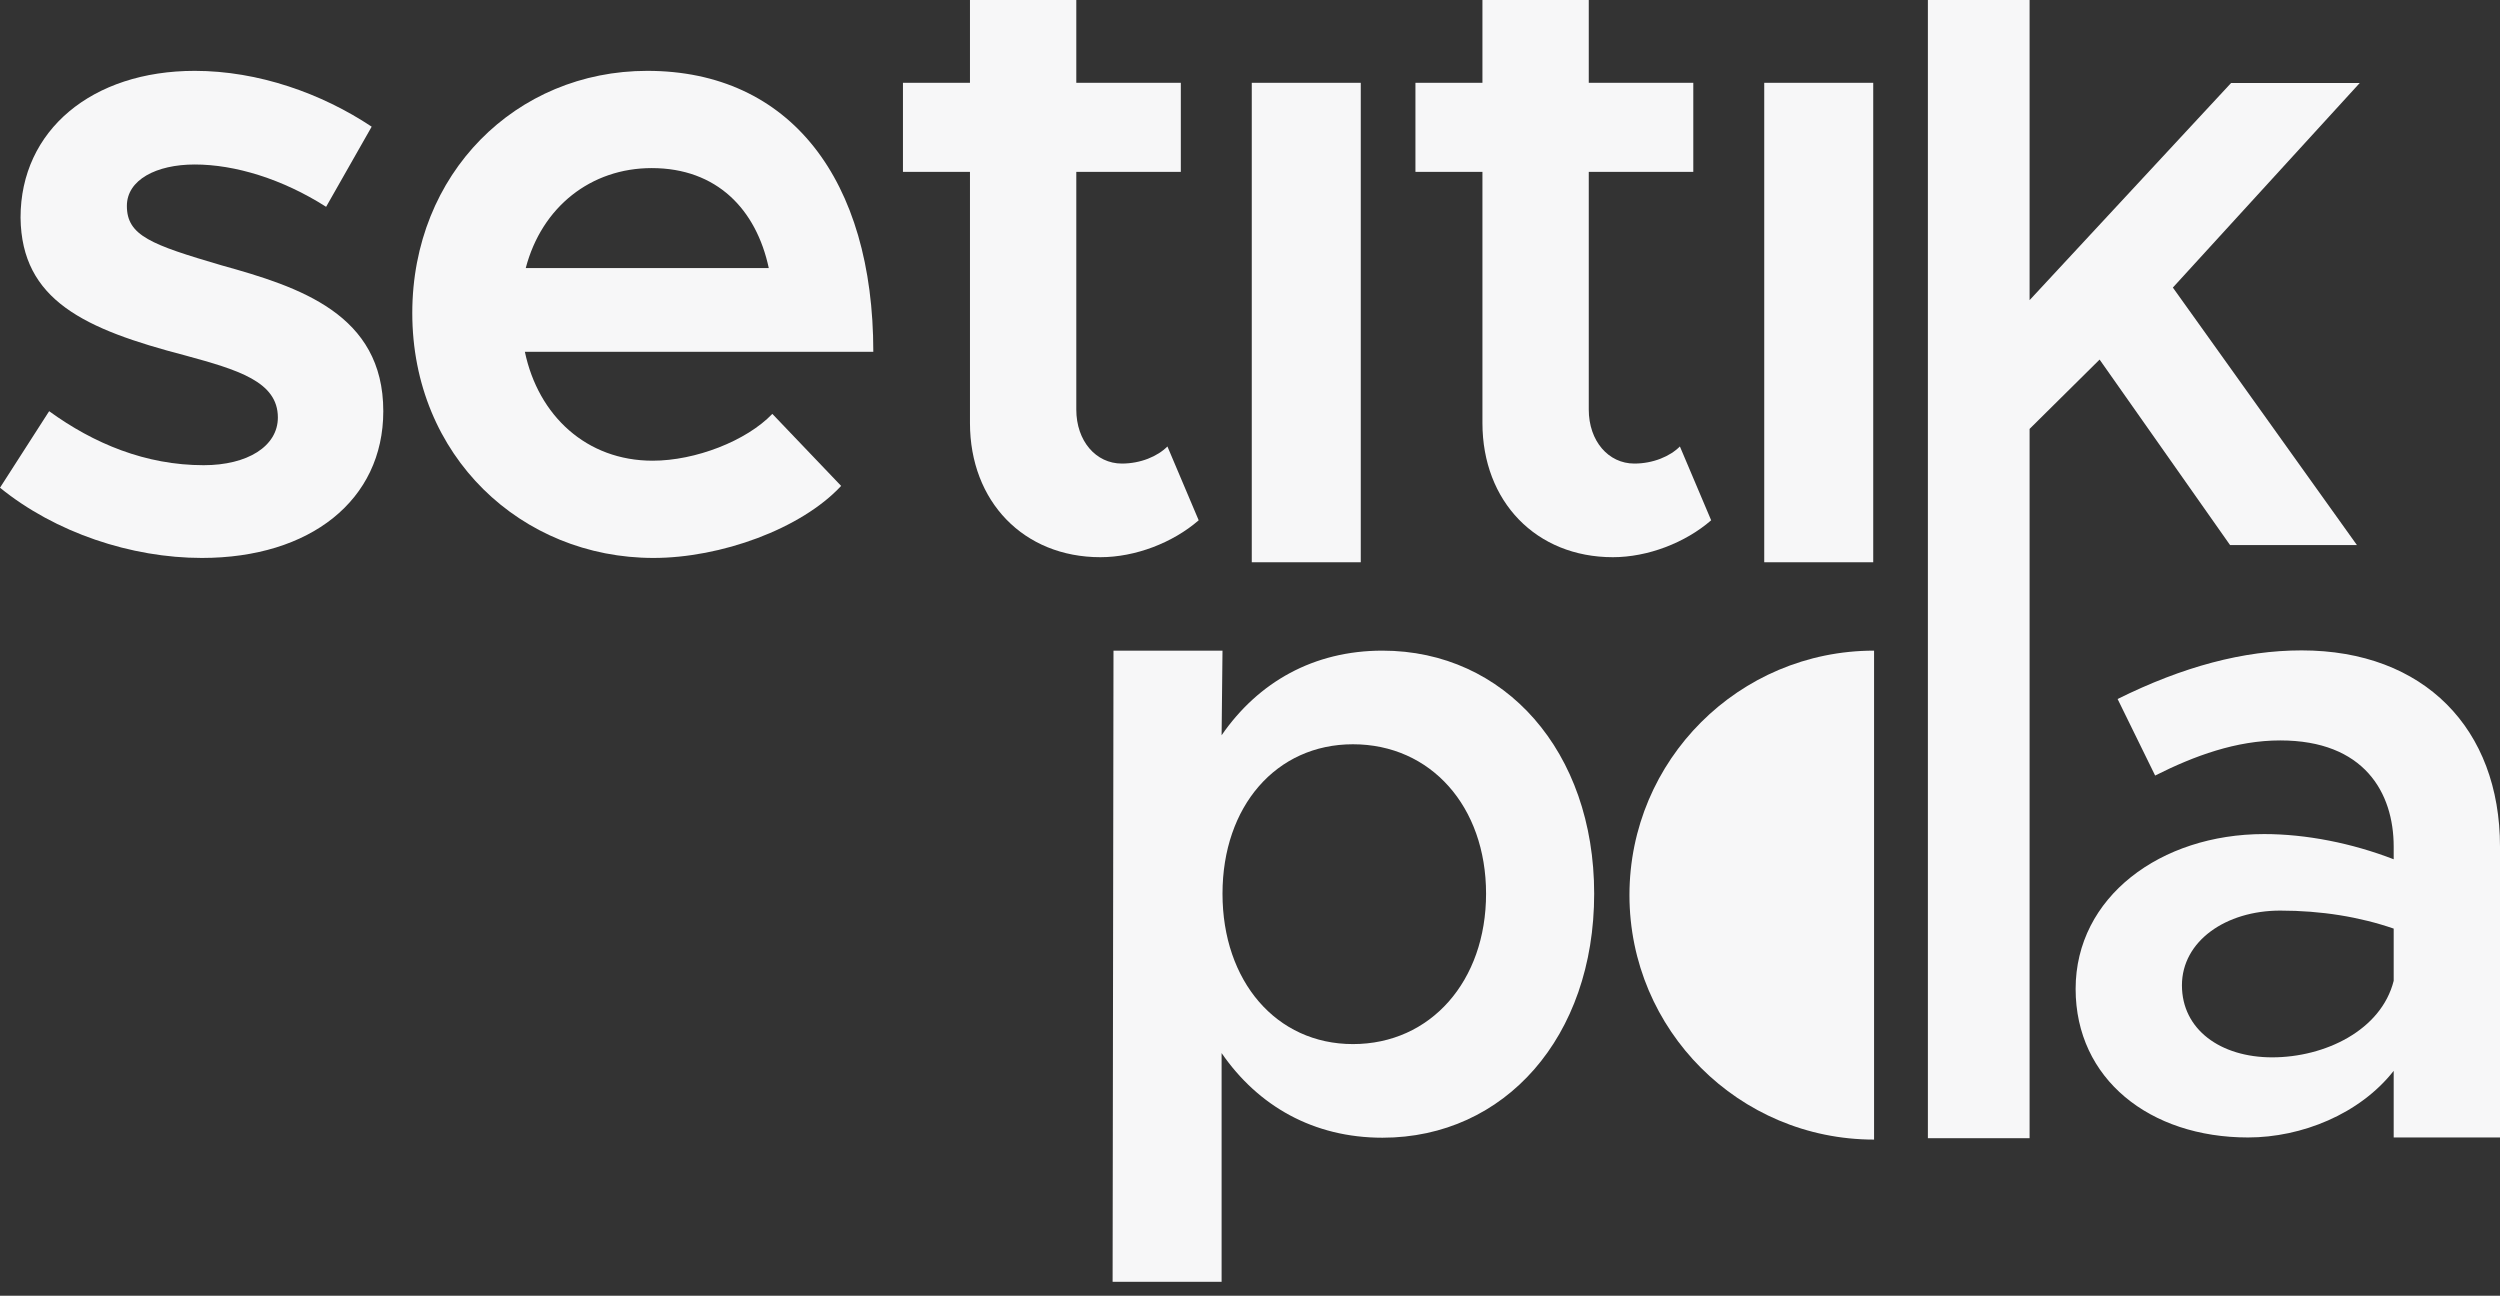
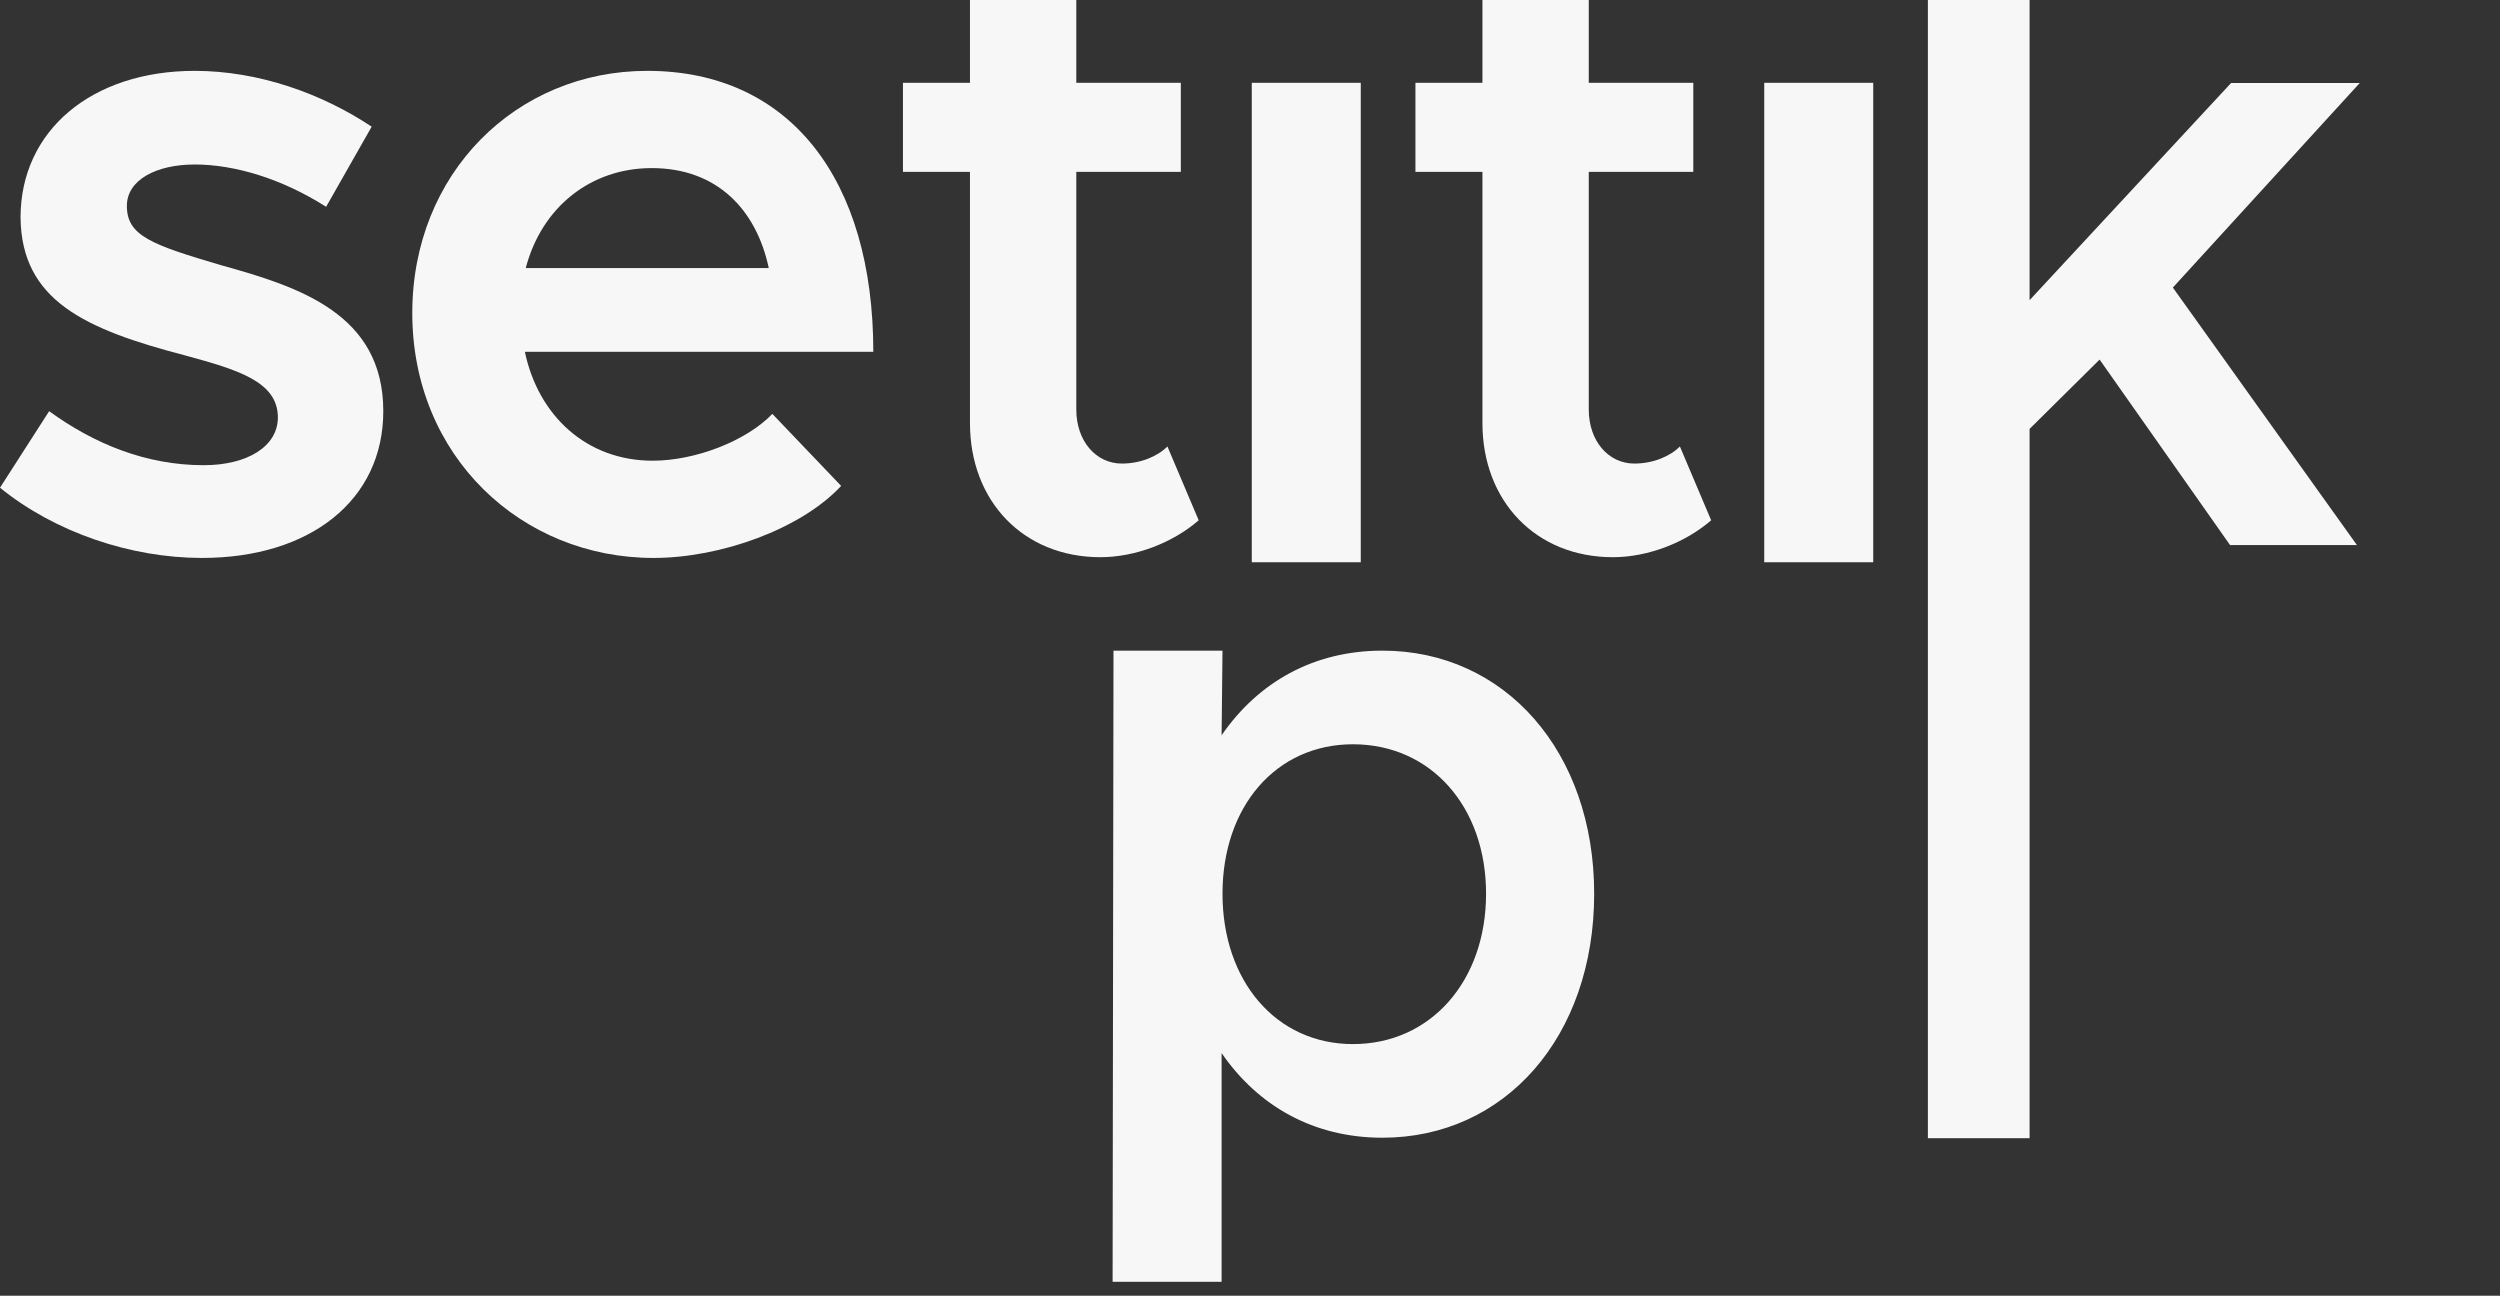
<svg xmlns="http://www.w3.org/2000/svg" width="164" height="85" viewBox="0 0 164 85" fill="none">
  <rect x="0" y="0" width="164" height="85" fill="#333333" stroke="none" />
  <path d="M13.246 36.601C20.338 36.601 25.144 32.821 25.144 26.974C25.144 20.595 19.634 18.823 14.535 17.406C9.905 16.047 8.323 15.457 8.323 13.508C8.323 11.795 10.257 10.791 12.777 10.791C15.414 10.791 18.521 11.736 21.393 13.567L24.382 8.31C21.1 6.125 16.938 4.648 12.777 4.648C6.037 4.648 1.348 8.547 1.348 14.275C1.407 19.709 5.568 21.599 12.132 23.312C15.59 24.257 18.228 25.025 18.228 27.387C18.228 29.277 16.235 30.517 13.363 30.517C9.553 30.517 6.154 29.1 3.224 26.974L0 31.994C3.634 34.947 8.616 36.601 13.246 36.601Z" fill="#F7F7F8" />
  <path d="M154.799 5.445L146.359 5.445L133.141 19.69V0L126.469 0L126.469 74.666H133.141V28.136L137.734 23.588L146.291 35.755L154.613 35.755L142.54 18.864L154.799 5.445Z" fill="#F7F7F8" />
  <path d="M115.734 36.884H122.884V5.432L115.734 5.432V36.884Z" fill="#F7F7F8" />
  <path d="M110.201 29.288C109.556 29.937 108.443 30.41 107.212 30.41C105.512 30.41 104.223 28.933 104.223 26.866V11.274L111.08 11.274V5.432L104.223 5.432V0L97.248 0V5.432L92.853 5.432V11.274H97.248V27.752C97.248 32.891 100.765 36.552 105.805 36.552C108.091 36.552 110.553 35.607 112.252 34.131L110.201 29.288Z" fill="#F7F7F8" />
  <path d="M82.116 36.884H89.266V5.432L82.116 5.432V36.884Z" fill="#F7F7F8" />
  <path d="M76.583 29.288C75.938 29.937 74.825 30.41 73.594 30.41C71.894 30.41 70.605 28.933 70.605 26.866V11.274L77.462 11.274V5.432L70.605 5.432V0L63.63 0V5.432L59.234 5.432V11.274H63.63L63.63 27.752C63.63 32.891 67.147 36.552 72.187 36.552C74.473 36.552 76.935 35.607 78.634 34.131L76.583 29.288Z" fill="#F7F7F8" />
  <path d="M42.812 30.222C38.475 30.222 35.31 27.269 34.431 23.076L57.289 23.076C57.289 11.795 51.838 4.648 42.46 4.648C33.845 4.648 27.046 11.382 27.046 20.536C27.046 29.927 34.196 36.601 42.871 36.601C47.266 36.601 52.541 34.711 55.179 31.876L50.666 27.151C48.966 28.923 45.625 30.222 42.812 30.222ZM42.753 11.027C47.032 11.027 49.611 13.744 50.431 17.583L34.489 17.583C35.544 13.567 38.768 11.027 42.753 11.027Z" fill="#F7F7F8" />
  <path d="M90.687 42.682C86.174 42.682 82.54 44.749 80.137 48.233L80.196 42.682H73.045L72.987 84.084H80.137V69.082C82.54 72.567 86.174 74.634 90.687 74.634C98.717 74.634 104.578 68.019 104.578 58.628C104.578 49.297 98.717 42.682 90.687 42.682ZM88.753 68.492C83.712 68.492 80.196 64.357 80.196 58.628C80.196 52.899 83.712 48.824 88.753 48.824C93.852 48.824 97.486 52.899 97.486 58.628C97.486 64.357 93.852 68.492 88.753 68.492Z" fill="#F7F7F8" />
-   <path d="M150.989 42.666C147.179 42.666 143.194 43.729 138.915 45.855L141.377 50.876C143.956 49.576 146.71 48.572 149.582 48.572C155.092 48.572 157.026 51.998 157.026 55.541V56.368C154.271 55.305 151.282 54.715 148.527 54.715C141.729 54.715 136.161 58.849 136.161 64.873C136.161 70.779 141.025 74.618 147.472 74.618C150.989 74.618 154.799 73.083 157.026 70.248V74.618H164V55.541C164 47.804 159.019 42.666 150.989 42.666ZM149.055 69.362C145.655 69.362 143.135 67.531 143.135 64.637C143.135 61.743 146.007 59.735 149.582 59.735C152.278 59.735 154.799 60.148 157.026 60.916V64.342C156.205 67.59 152.513 69.362 149.055 69.362Z" fill="#F7F7F8" />
-   <path d="M122.939 58.719C122.939 67.576 122.939 74.757 122.939 74.757C114.076 74.757 106.892 67.576 106.892 58.719C106.892 49.862 114.076 42.682 122.939 42.682C122.939 42.682 122.939 49.862 122.939 58.719Z" fill="#F7F7F8" />
</svg>